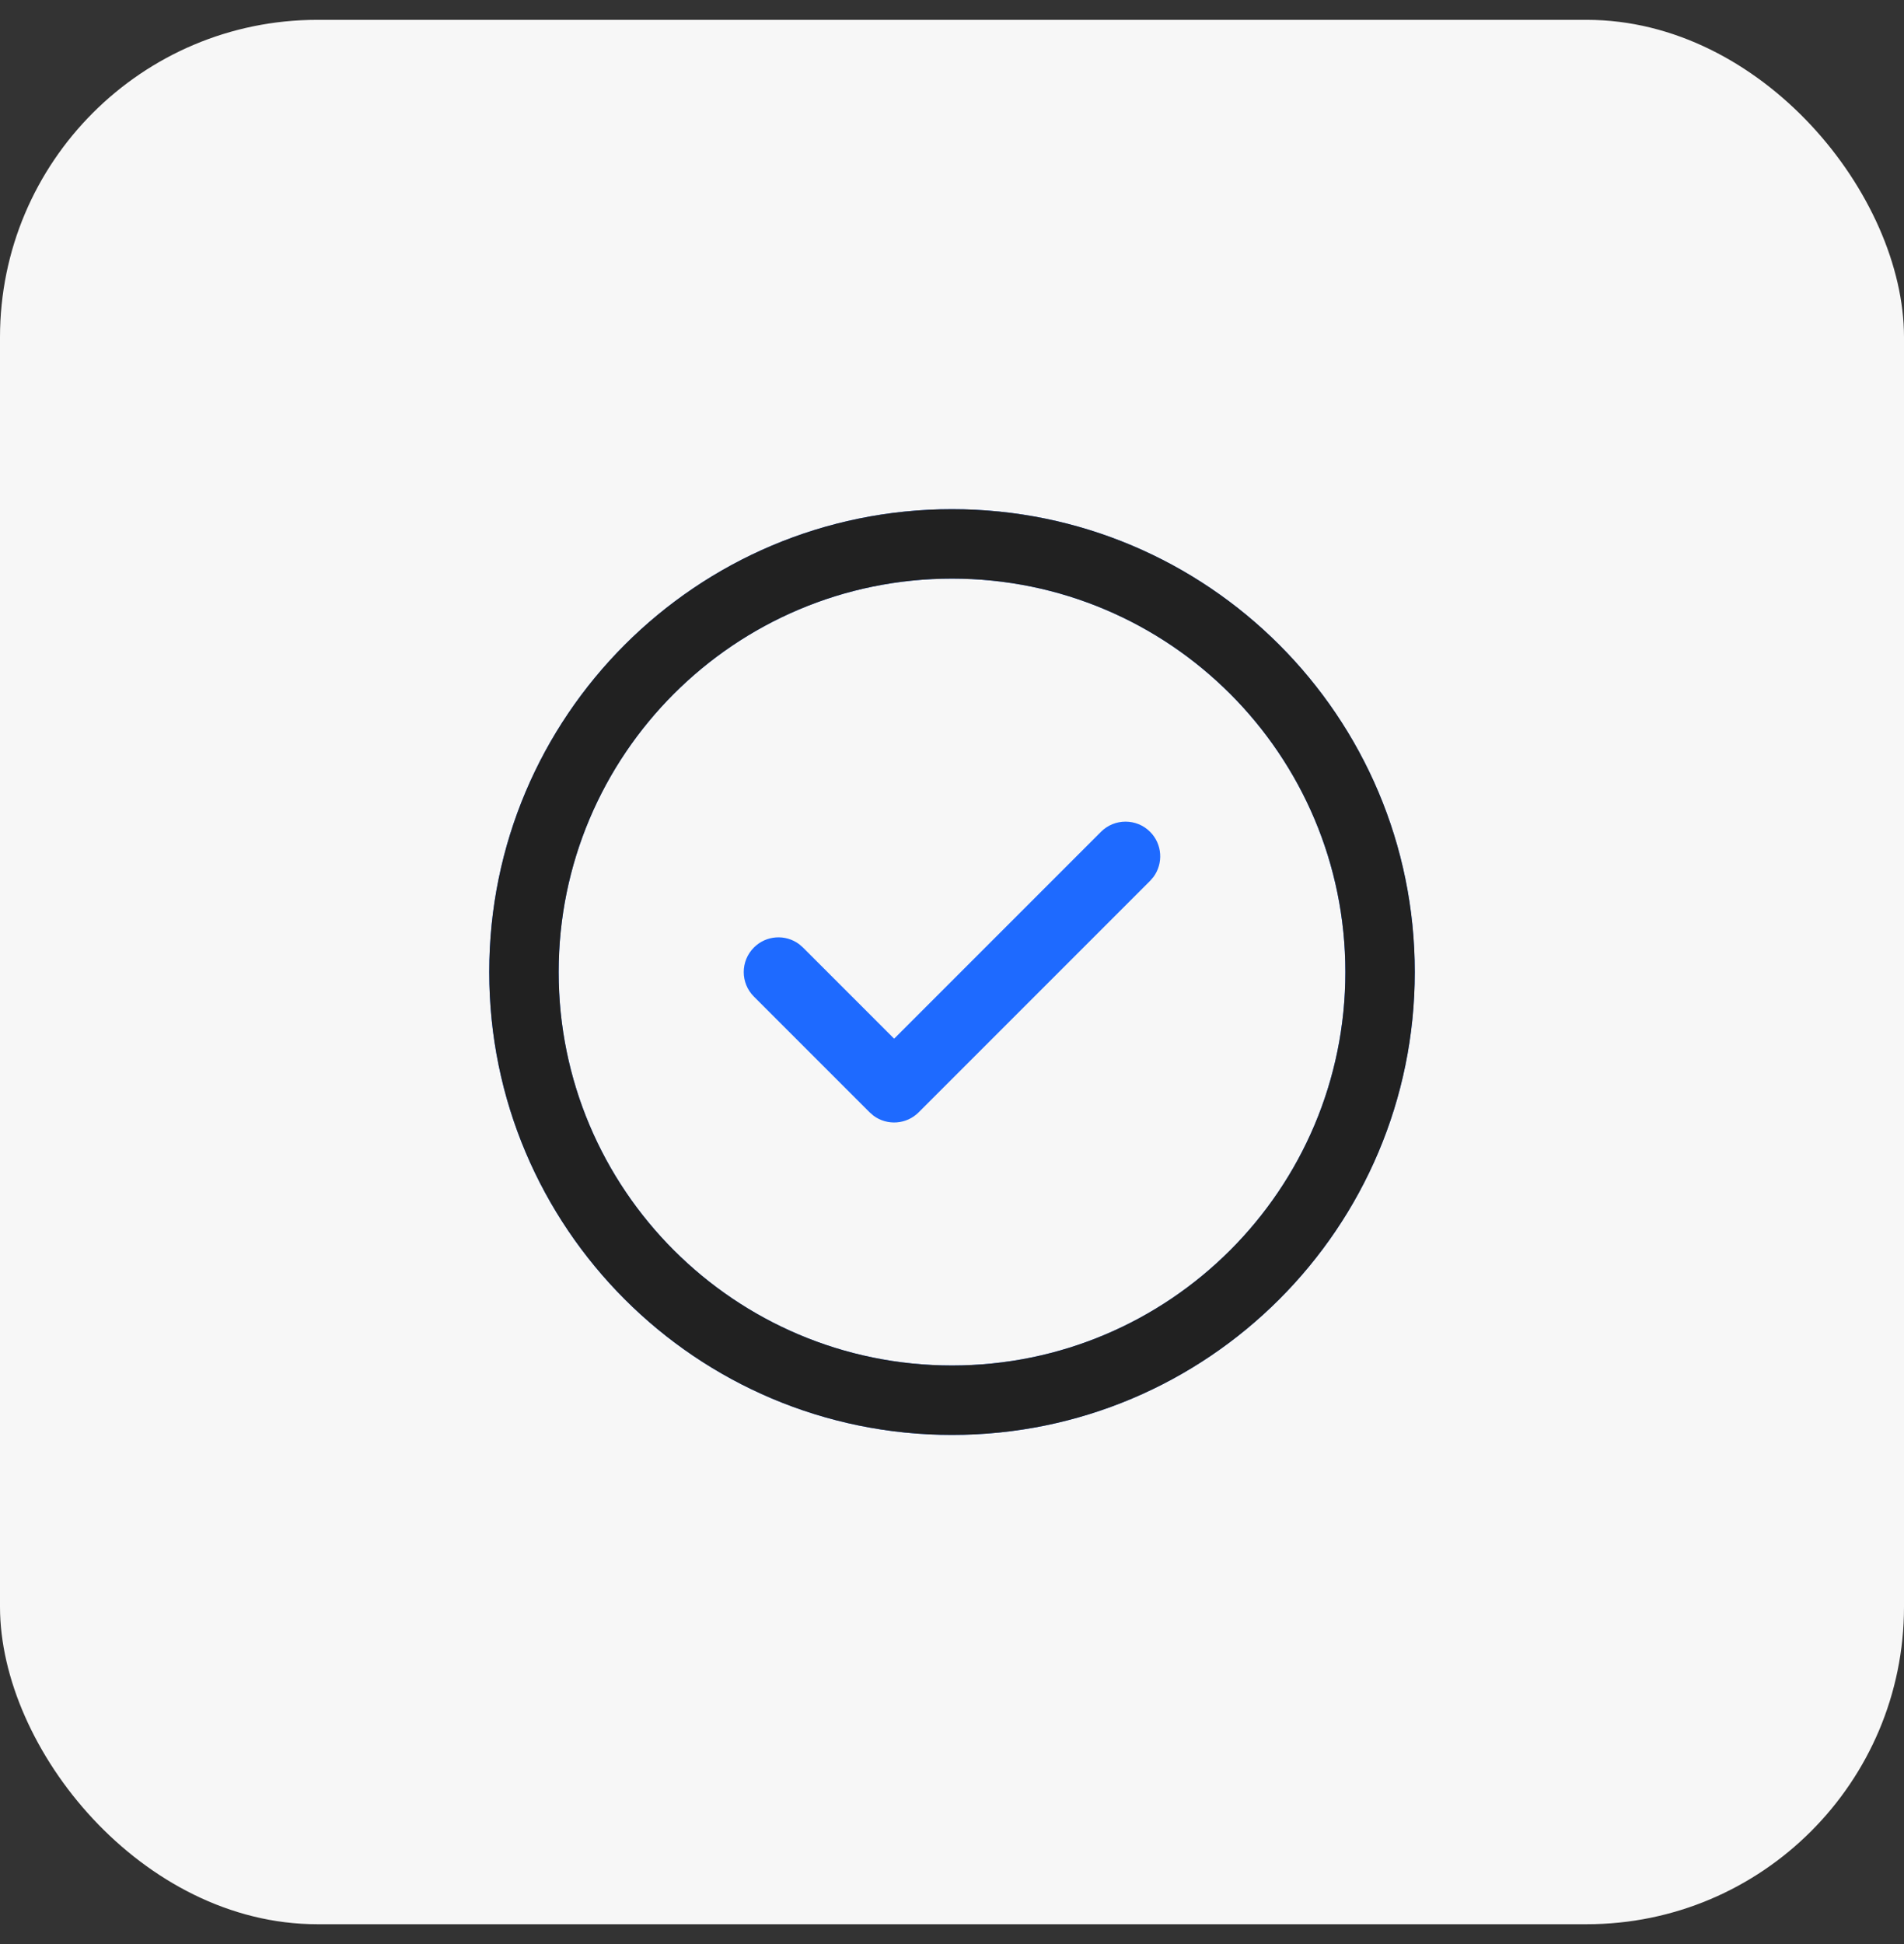
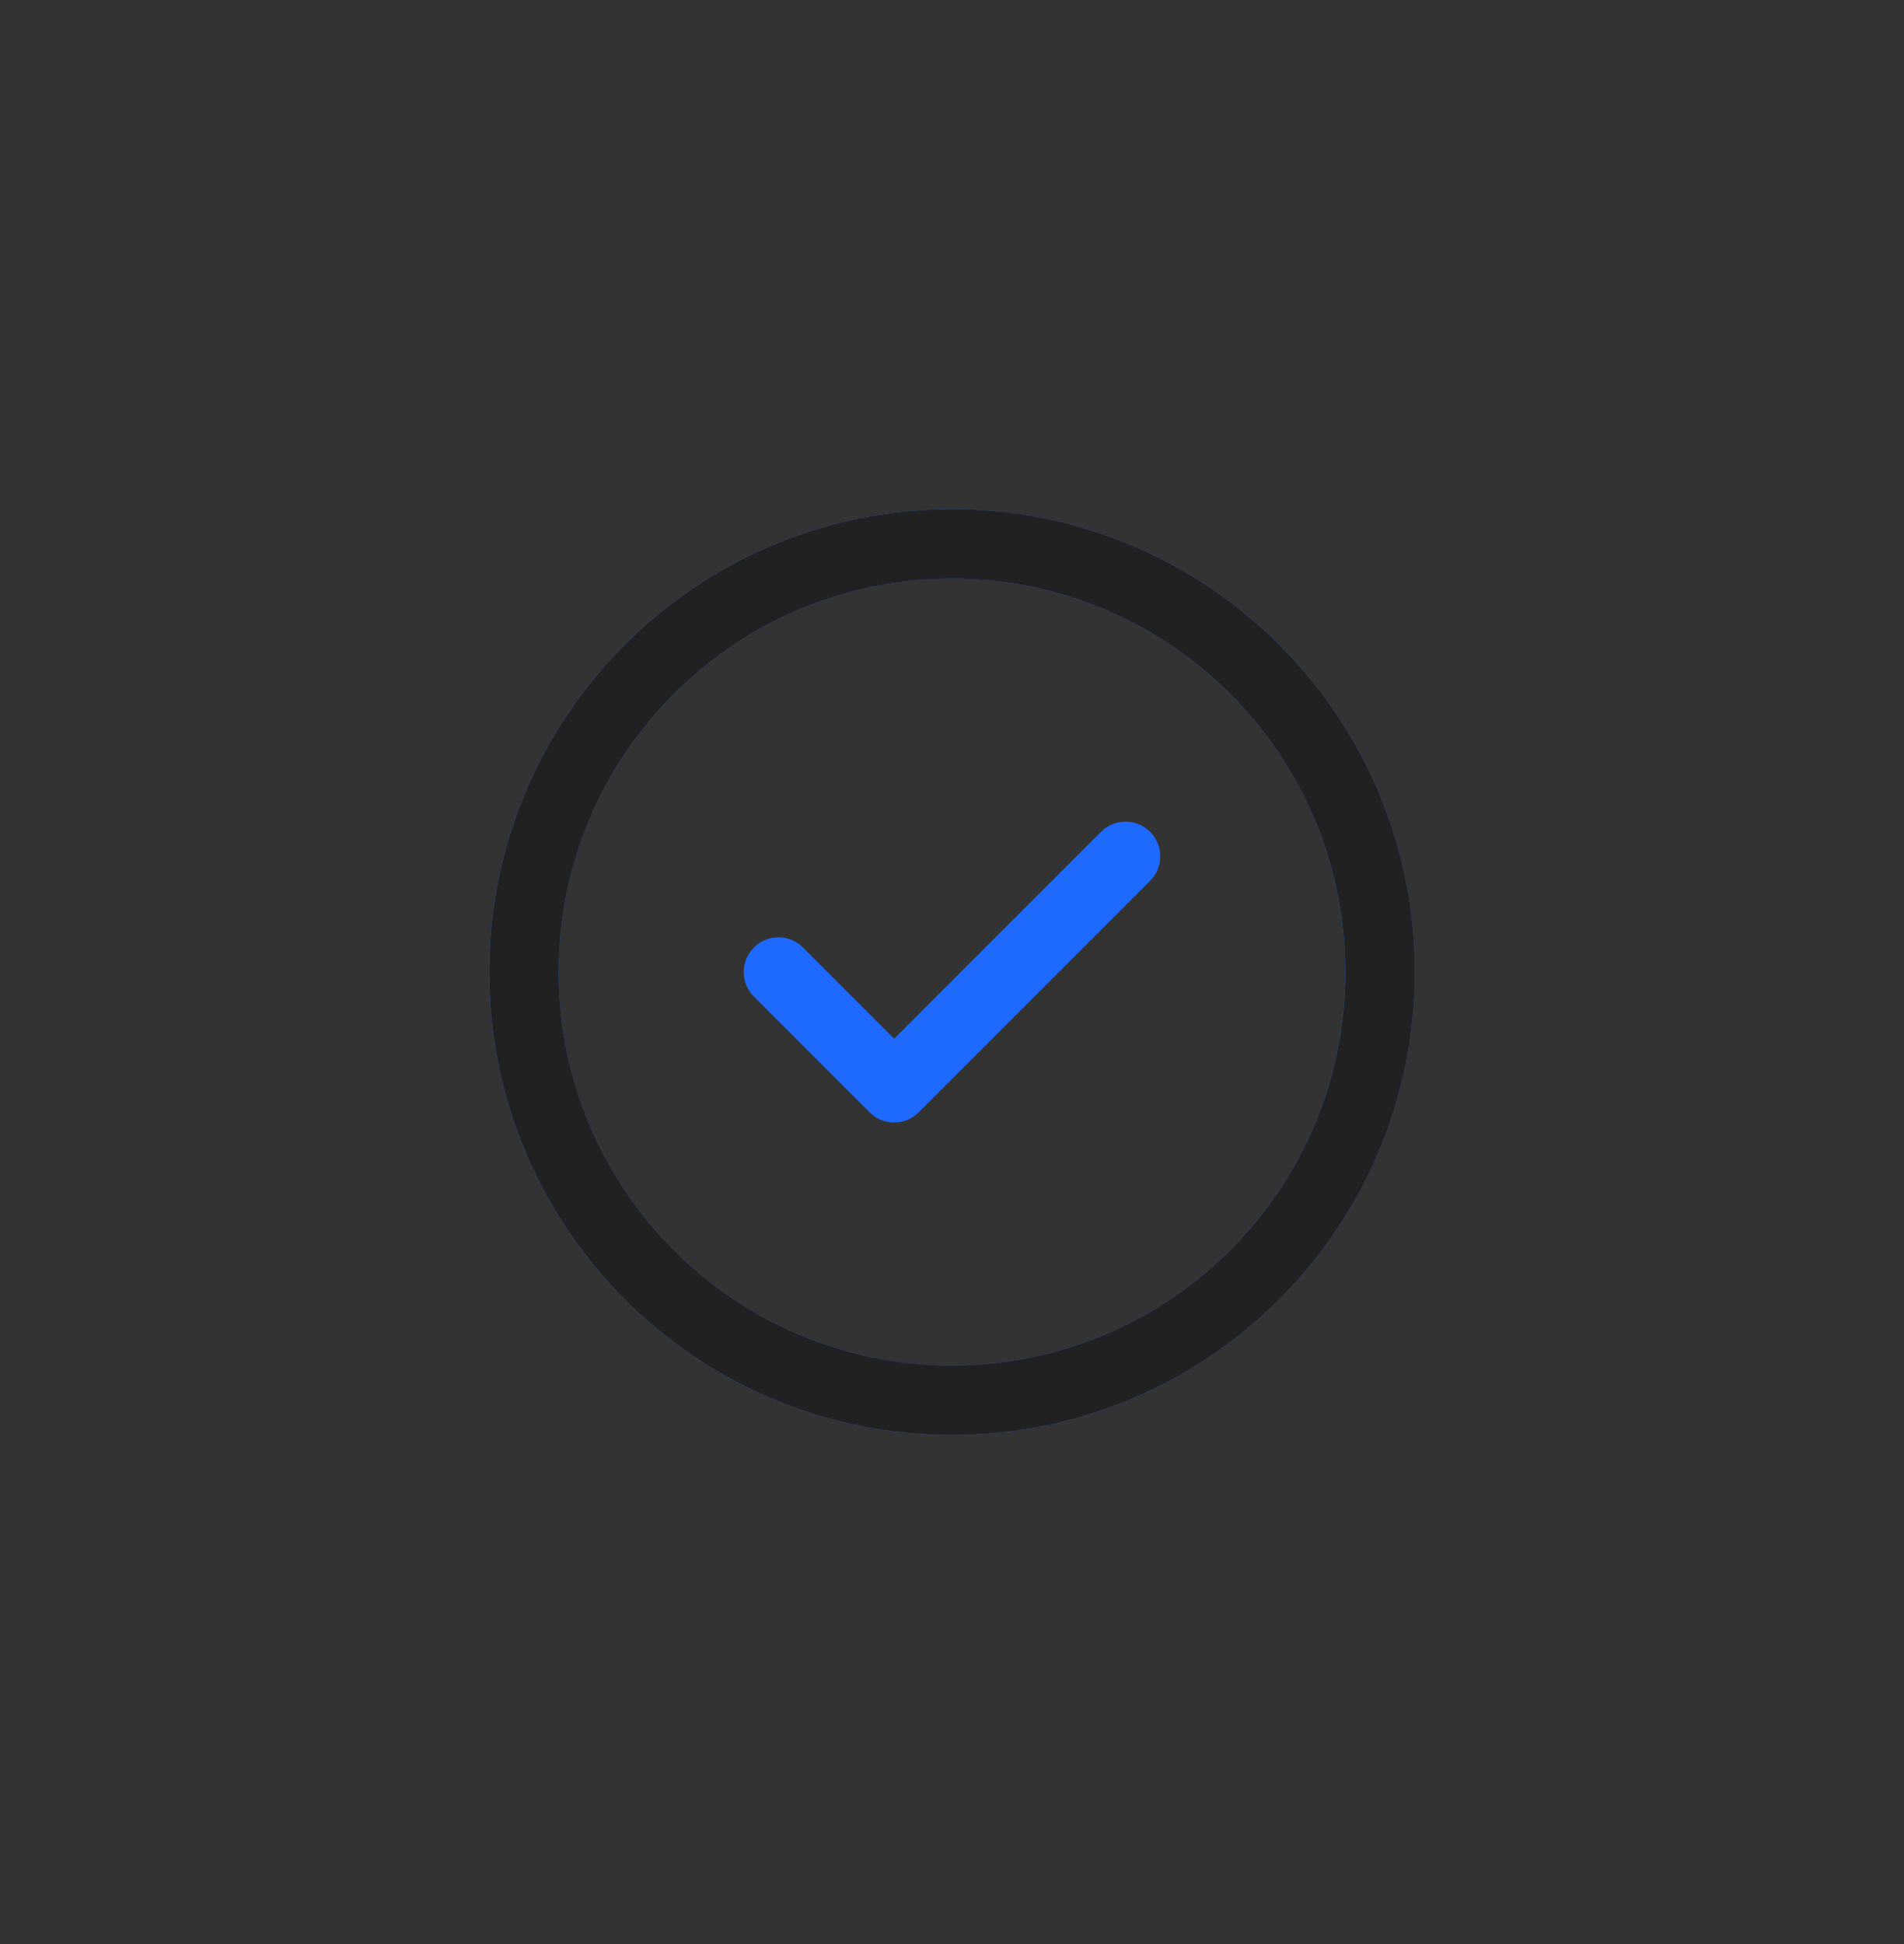
<svg xmlns="http://www.w3.org/2000/svg" width="48" height="49" viewBox="0 0 48 49" fill="none">
  <rect x="0" y="0" width="48" height="49" fill="#333333" stroke="none" />
-   <rect y="0.5" width="48" height="48" rx="8" fill="#F7F7F7" />
  <path d="M24 12.834C30.443 12.834 35.666 18.057 35.666 24.501C35.666 30.944 30.443 36.167 24 36.167C17.556 36.167 12.333 30.944 12.333 24.501C12.333 18.057 17.556 12.834 24 12.834ZM24 14.584C18.523 14.584 14.083 19.024 14.083 24.501C14.083 29.977 18.523 34.417 24 34.417C29.477 34.417 33.916 29.977 33.916 24.501C33.916 19.024 29.477 14.584 24 14.584ZM22.541 26.18L27.756 20.965C28.098 20.624 28.652 20.624 28.993 20.965C29.304 21.276 29.332 21.762 29.078 22.105L28.993 22.203L23.16 28.036C22.849 28.347 22.363 28.375 22.021 28.121L21.923 28.036L19.006 25.119C18.664 24.778 18.664 24.224 19.006 23.882C19.317 23.571 19.803 23.543 20.145 23.797L20.243 23.882L22.541 26.18Z" fill="#1E6AFF" />
  <path d="M24 12.834C30.443 12.834 35.667 18.057 35.667 24.501C35.667 30.944 30.443 36.167 24 36.167C17.557 36.167 12.334 30.944 12.334 24.501C12.334 18.057 17.557 12.834 24 12.834ZM24 14.584C18.523 14.584 14.084 19.024 14.084 24.501C14.084 29.977 18.523 34.417 24 34.417C29.477 34.417 33.917 29.977 33.917 24.501C33.917 19.024 29.477 14.584 24 14.584Z" fill="#212121" />
</svg>